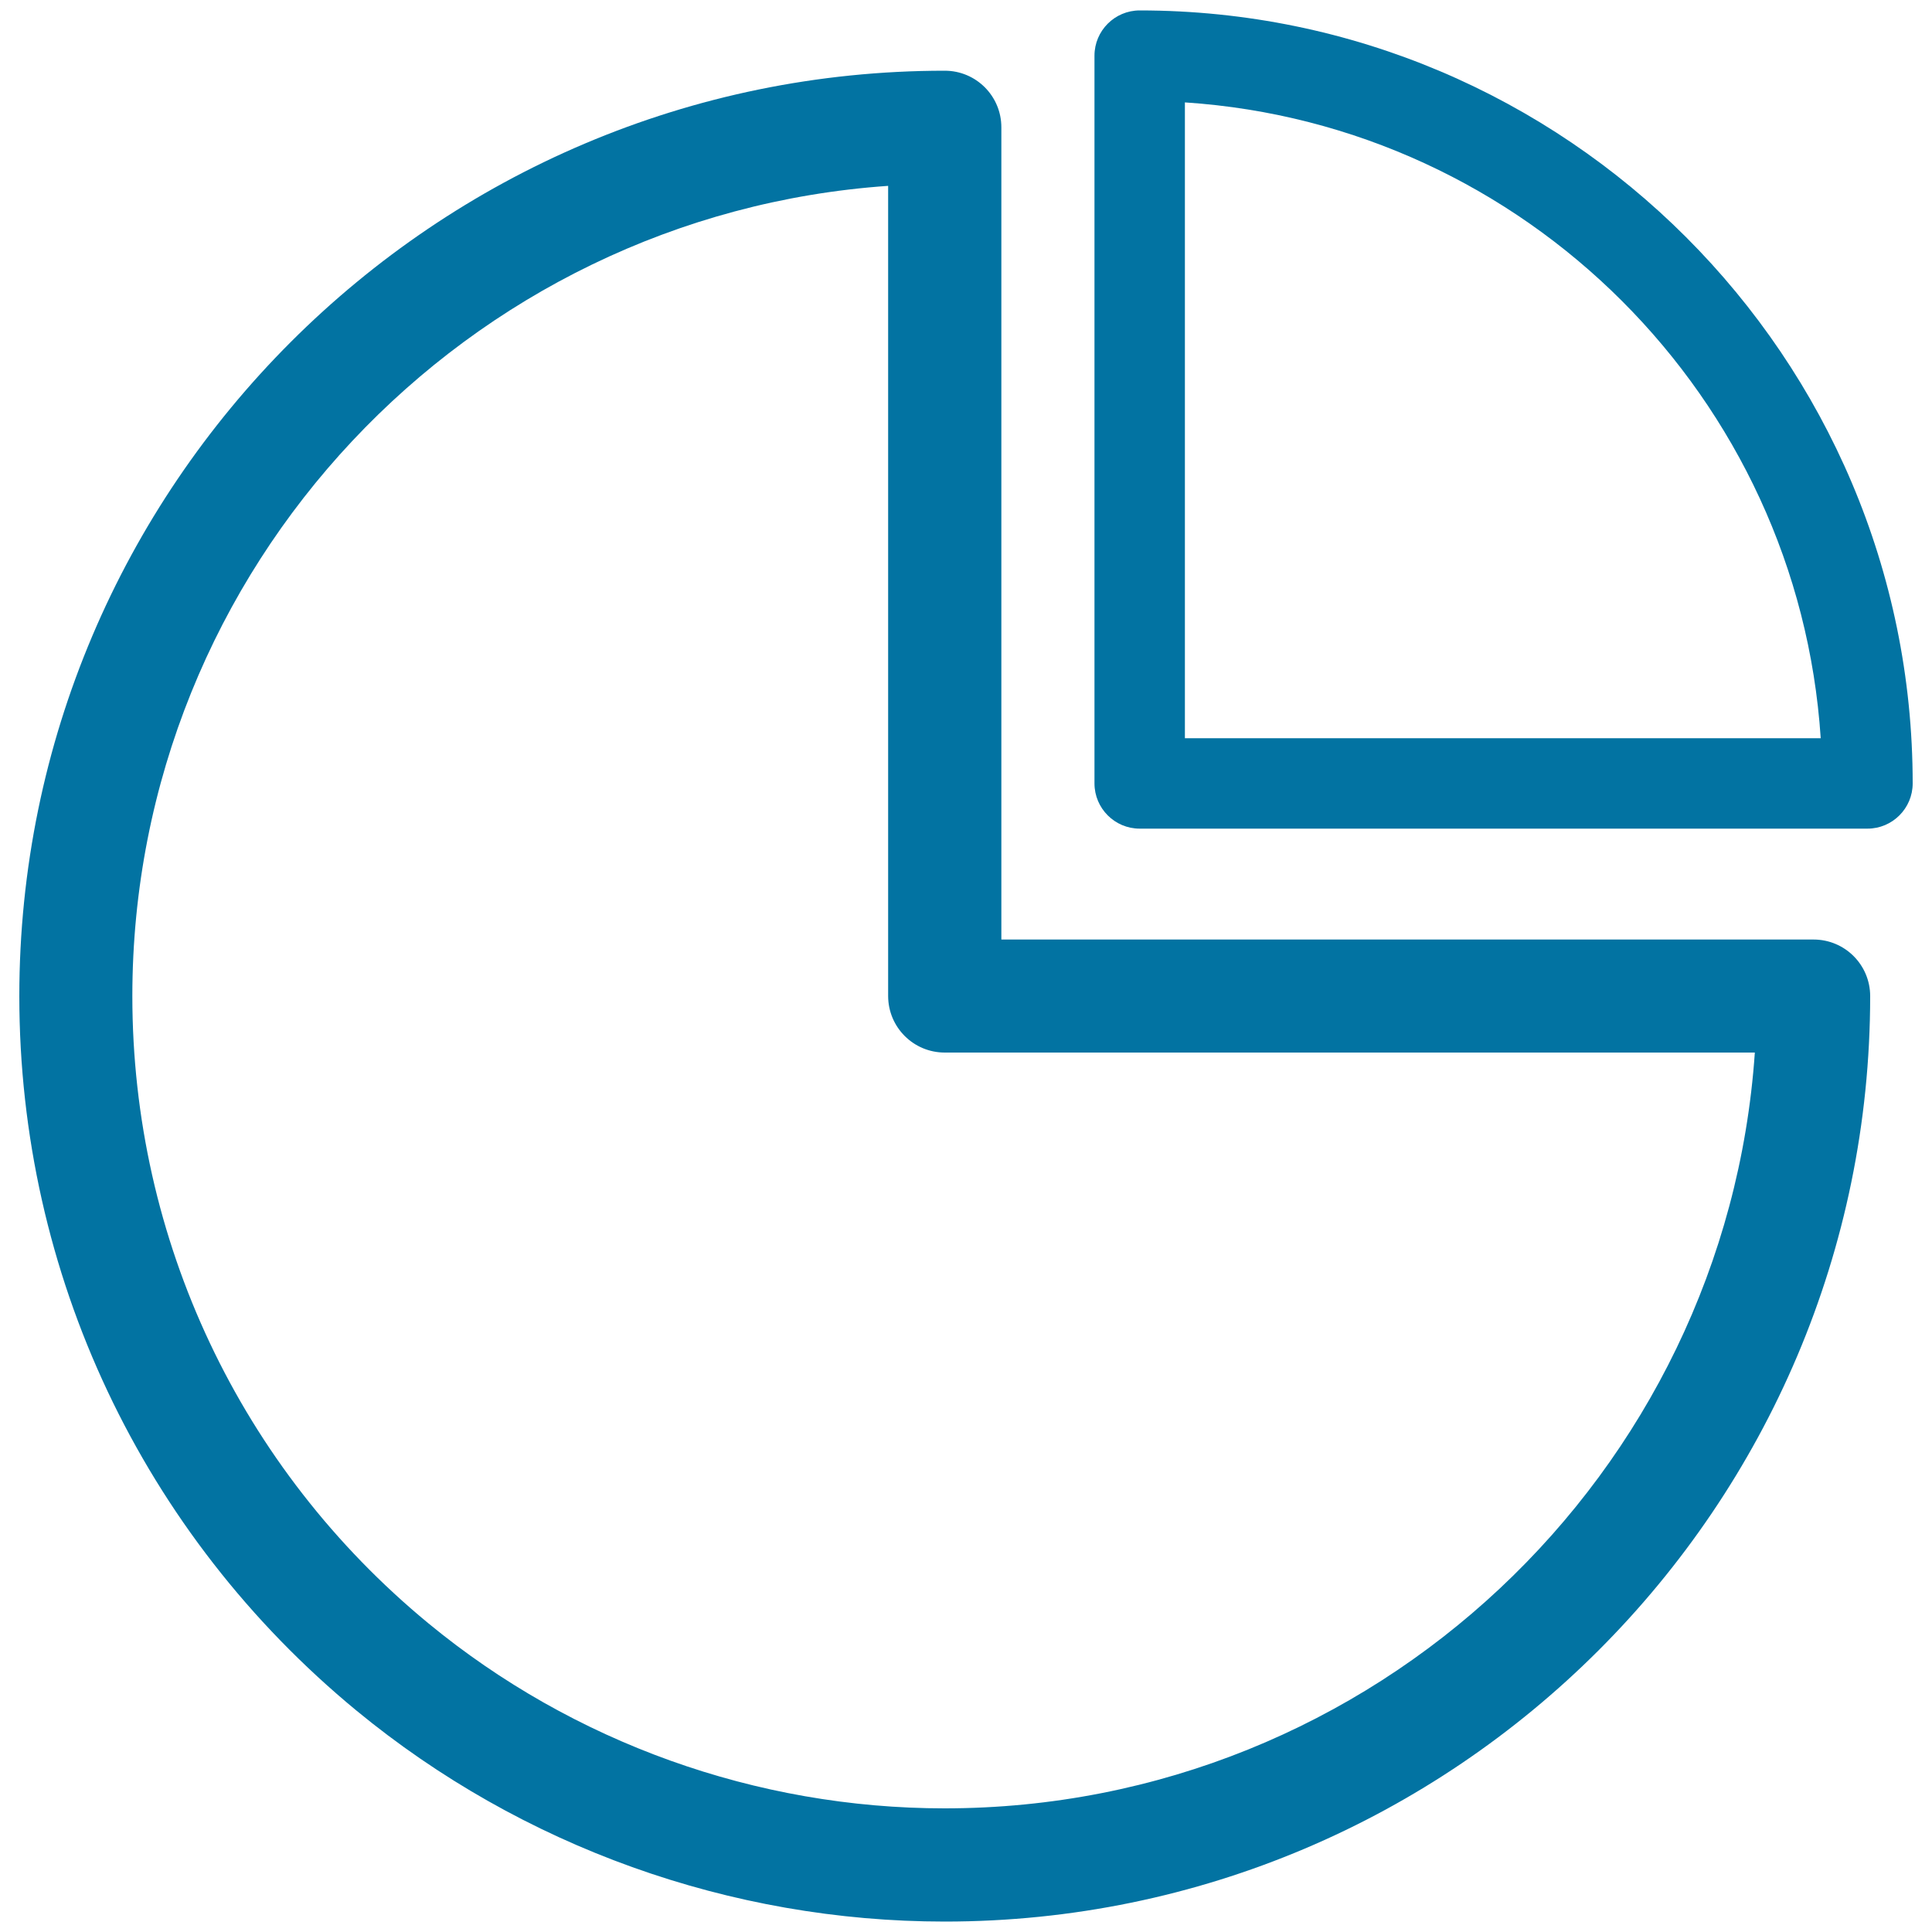
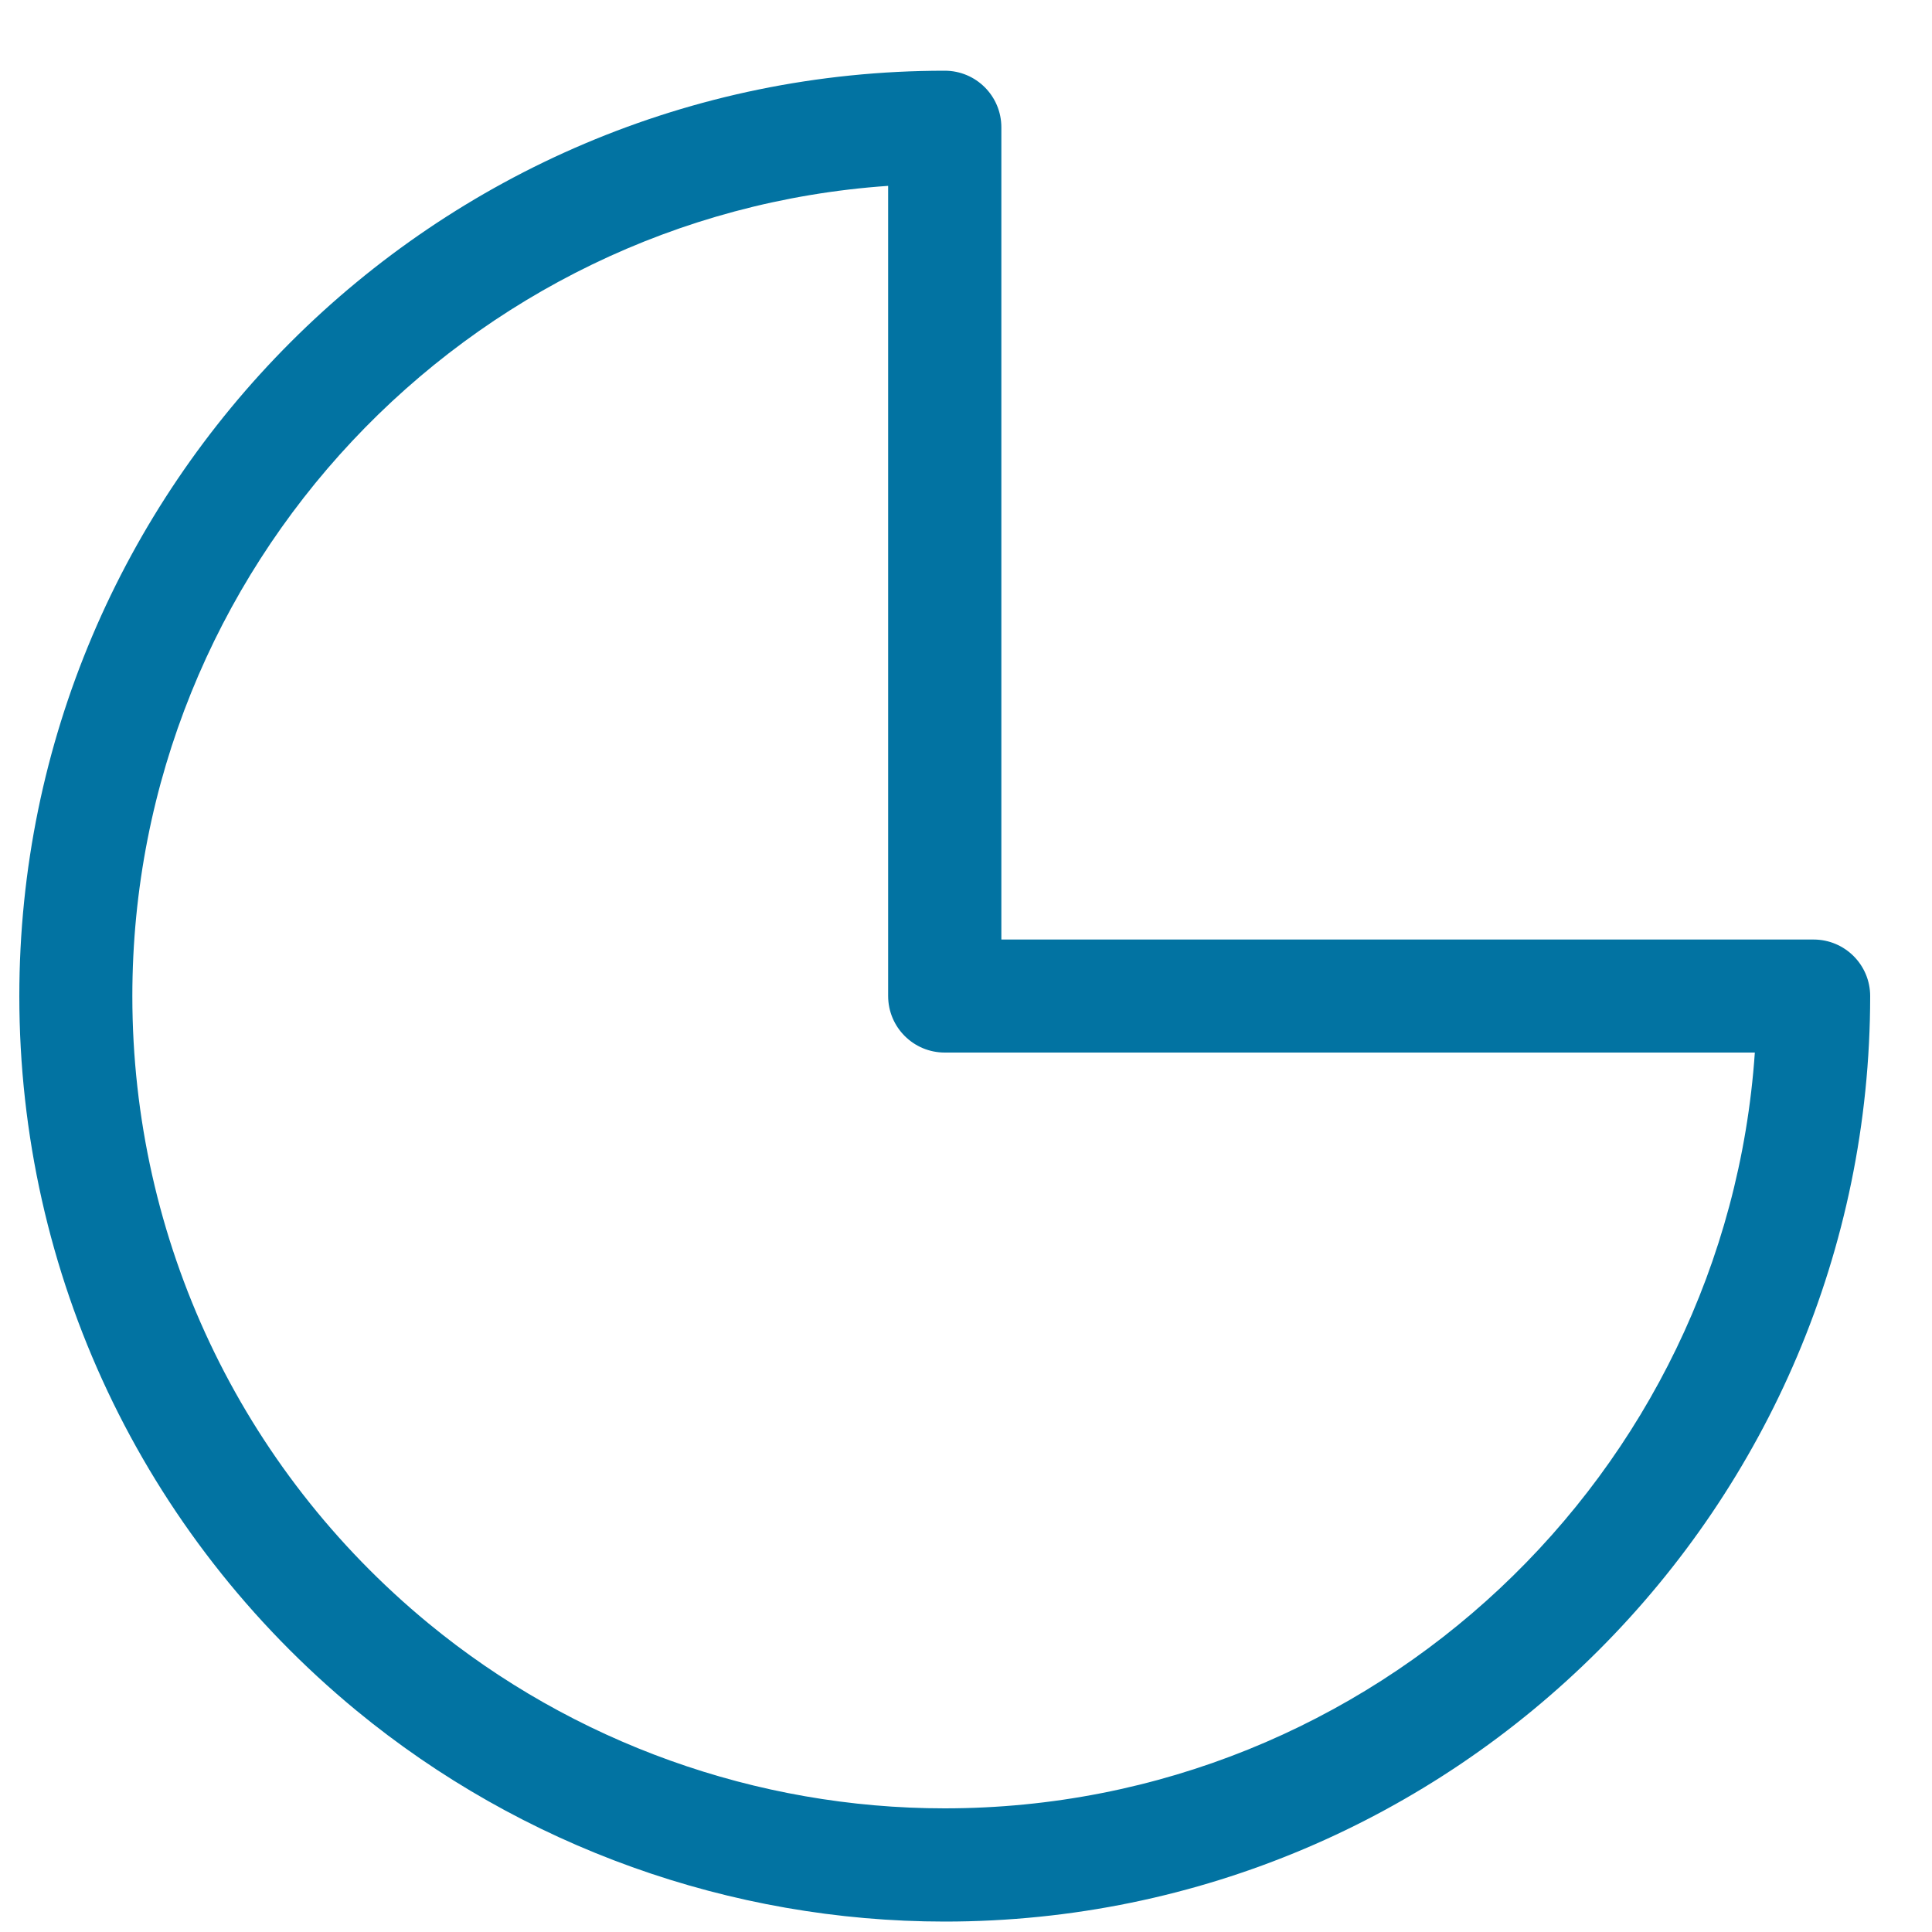
<svg xmlns="http://www.w3.org/2000/svg" viewBox="0 0 1000 1000" style="fill:#0273a2">
  <title>Pie Chart Statistics SVG icon</title>
  <g>
    <path d="M489,994.6c-110.9,0-219-38.8-304.5-109.2C73.6,794,10,659.2,10,515.6c0-264.1,214.9-479,479-479c16.2,0,29.3,13.1,29.3,29.3v420.4h420.4c16.2,0,29.3,13.1,29.3,29.3C967.9,779.7,753.1,994.6,489,994.6z M459.7,96.2C241.5,111.3,68.5,293.6,68.5,515.6c0,126,55.8,244.3,153.2,324.6c75,61.8,169.9,95.8,267.2,95.8c222,0,404.4-172.9,419.4-391.2H489c-16.2,0-29.3-13.1-29.3-29.3V96.2z" />
-     <path d="M966.6,428.9H589.9c-12.9,0-23.4-10.5-23.4-23.4V28.8c0-12.9,10.5-23.4,23.4-23.4C810.5,5.4,990,184.9,990,405.5C990,418.4,979.5,428.9,966.6,428.9z M613.3,382.1h329.1C930.8,205.9,789.5,64.6,613.3,53V382.1z" />
  </g>
</svg>